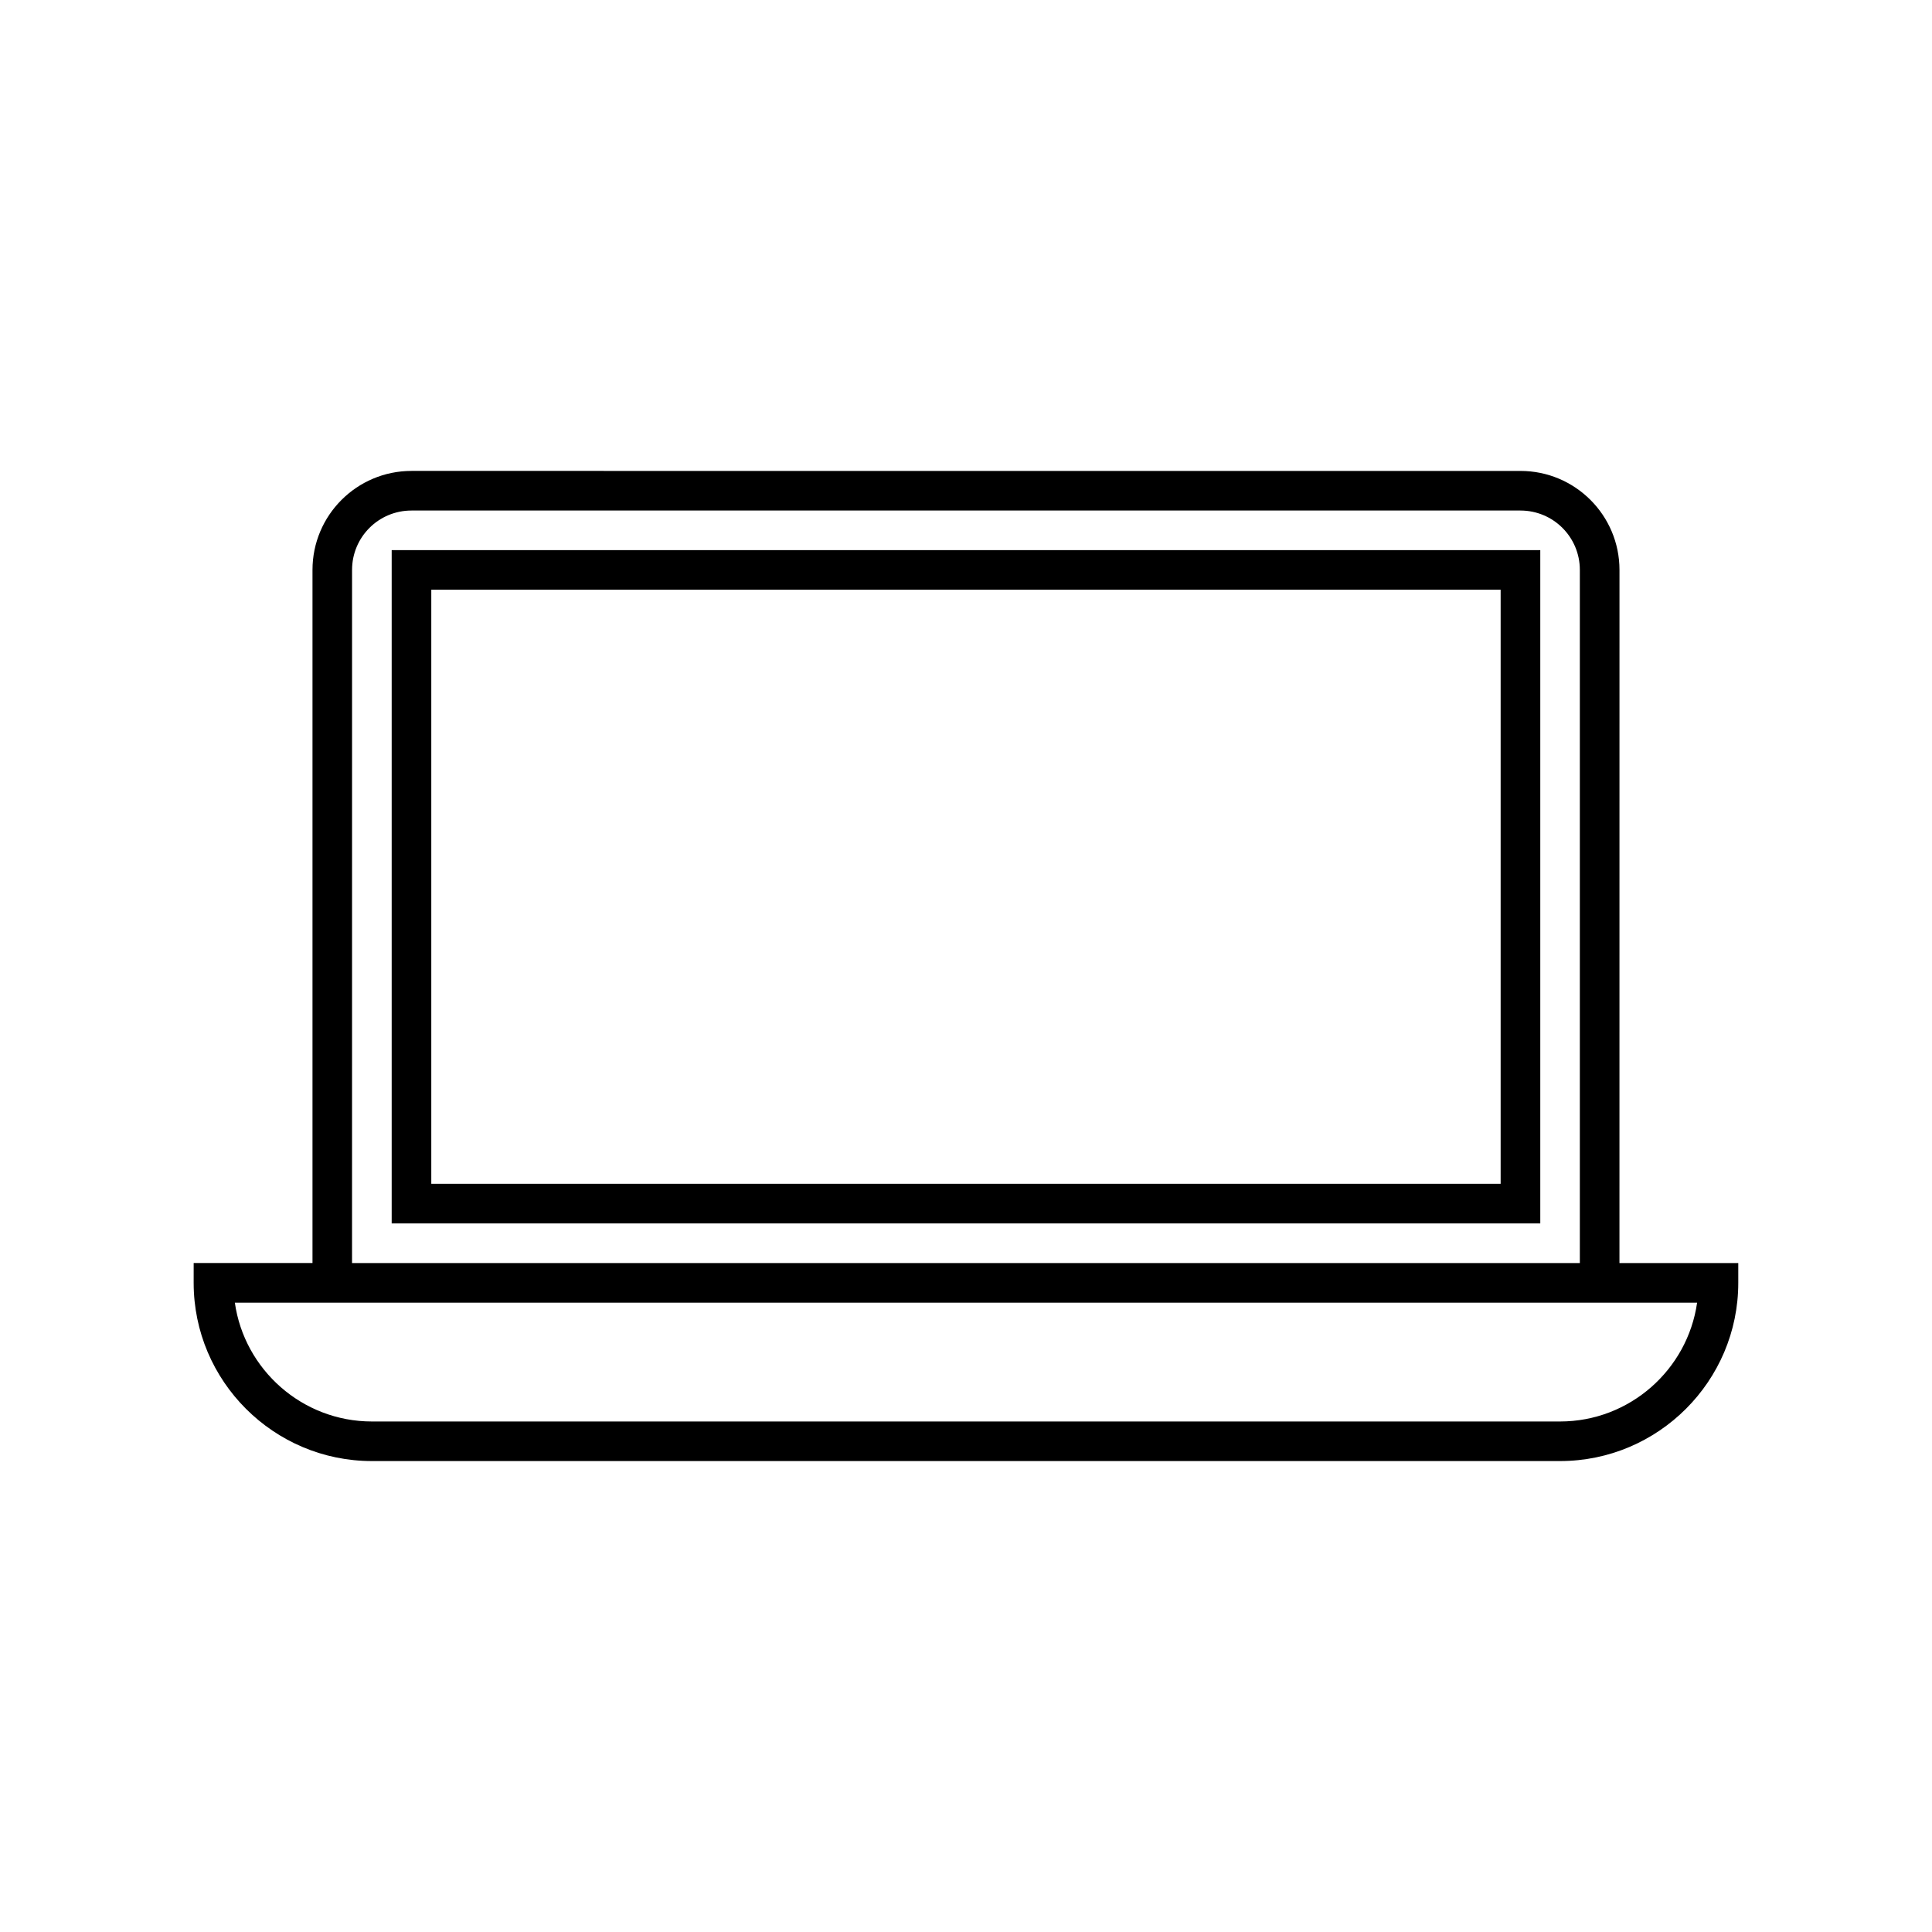
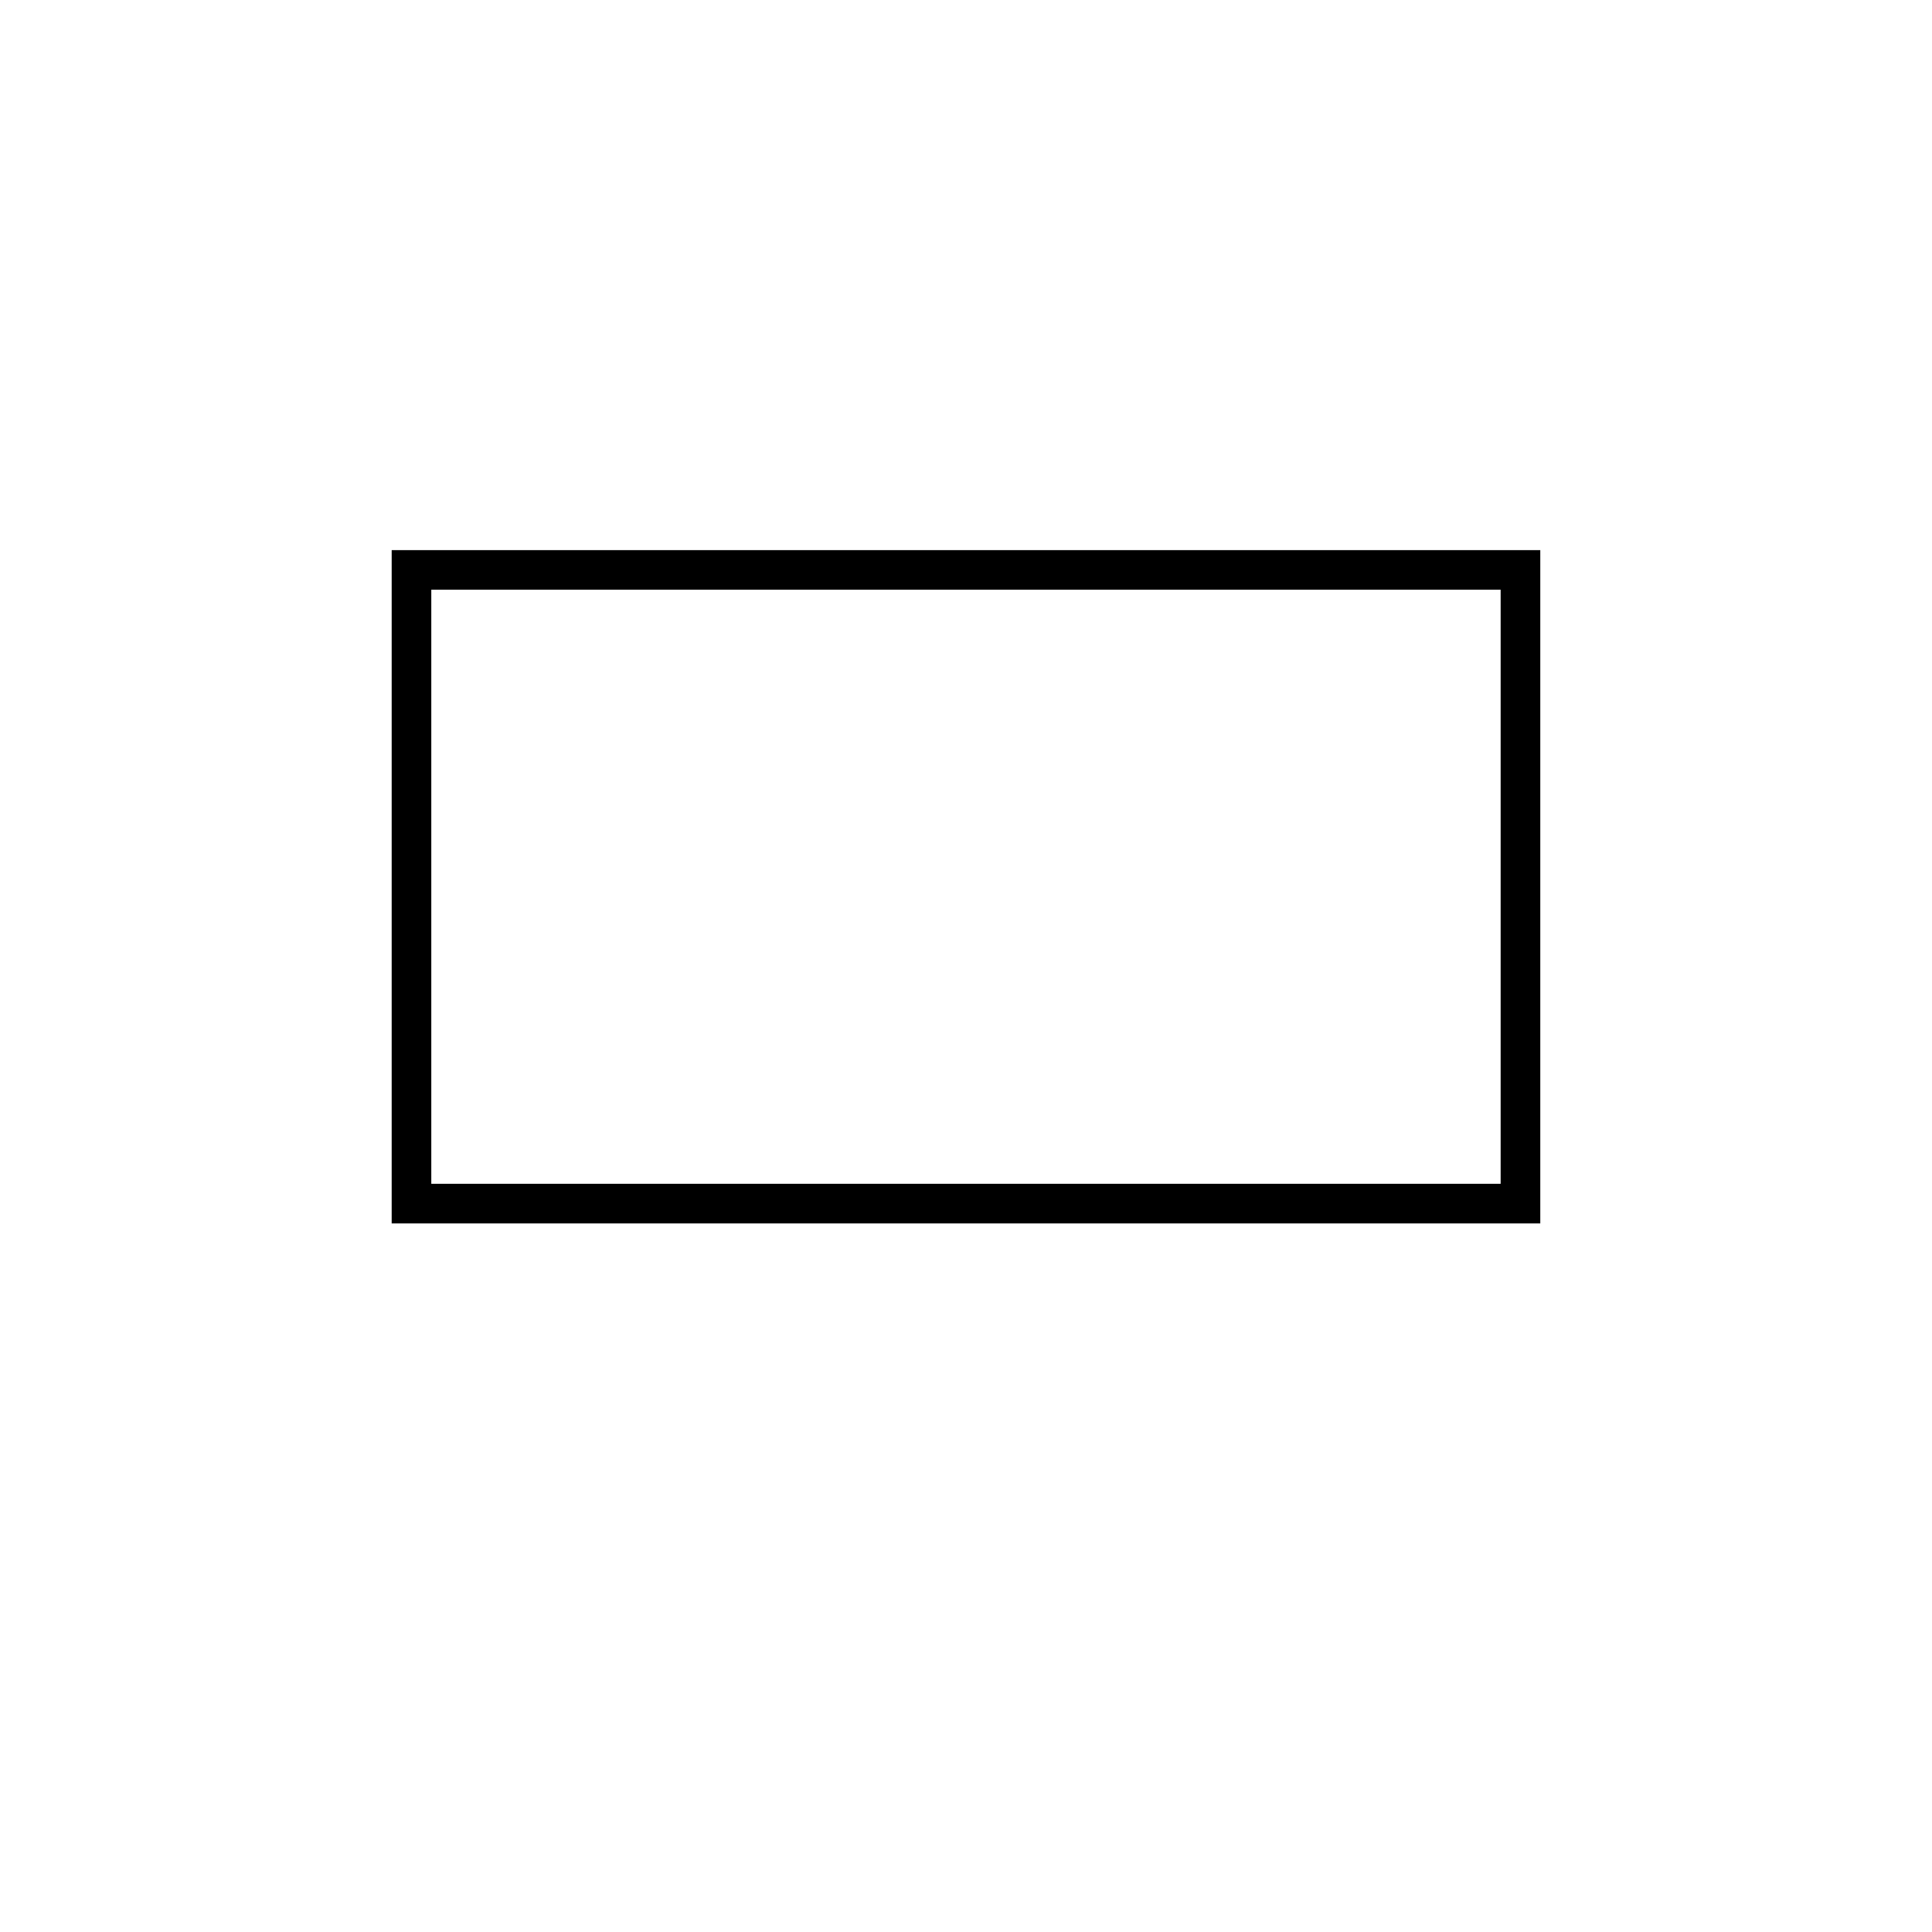
<svg xmlns="http://www.w3.org/2000/svg" fill="#000000" width="800px" height="800px" version="1.1" viewBox="144 144 512 512">
  <g>
-     <path d="m573.18 295.04c0-14.484-11.754-26.238-26.238-26.238l-293.89-0.004c-14.484 0-26.238 11.754-26.238 26.238v183.68h-31.488l-0.004 5.25c0 26.031 21.203 47.23 47.23 47.23h314.88c26.031 0 47.23-21.203 47.23-47.23v-5.246h-31.488zm-335.88 0c0-8.711 7.031-15.742 15.742-15.742h293.89c8.711 0 15.742 7.031 15.742 15.742v183.68h-325.38zm356.45 194.18c-2.519 17.738-17.844 31.488-36.316 31.488h-314.88c-18.473 0-33.797-13.75-36.316-31.488z" />
    <path d="m247.8 468.22h304.39v-178.43h-304.39zm10.496-167.94h283.39v157.44h-283.39z" />
  </g>
</svg>